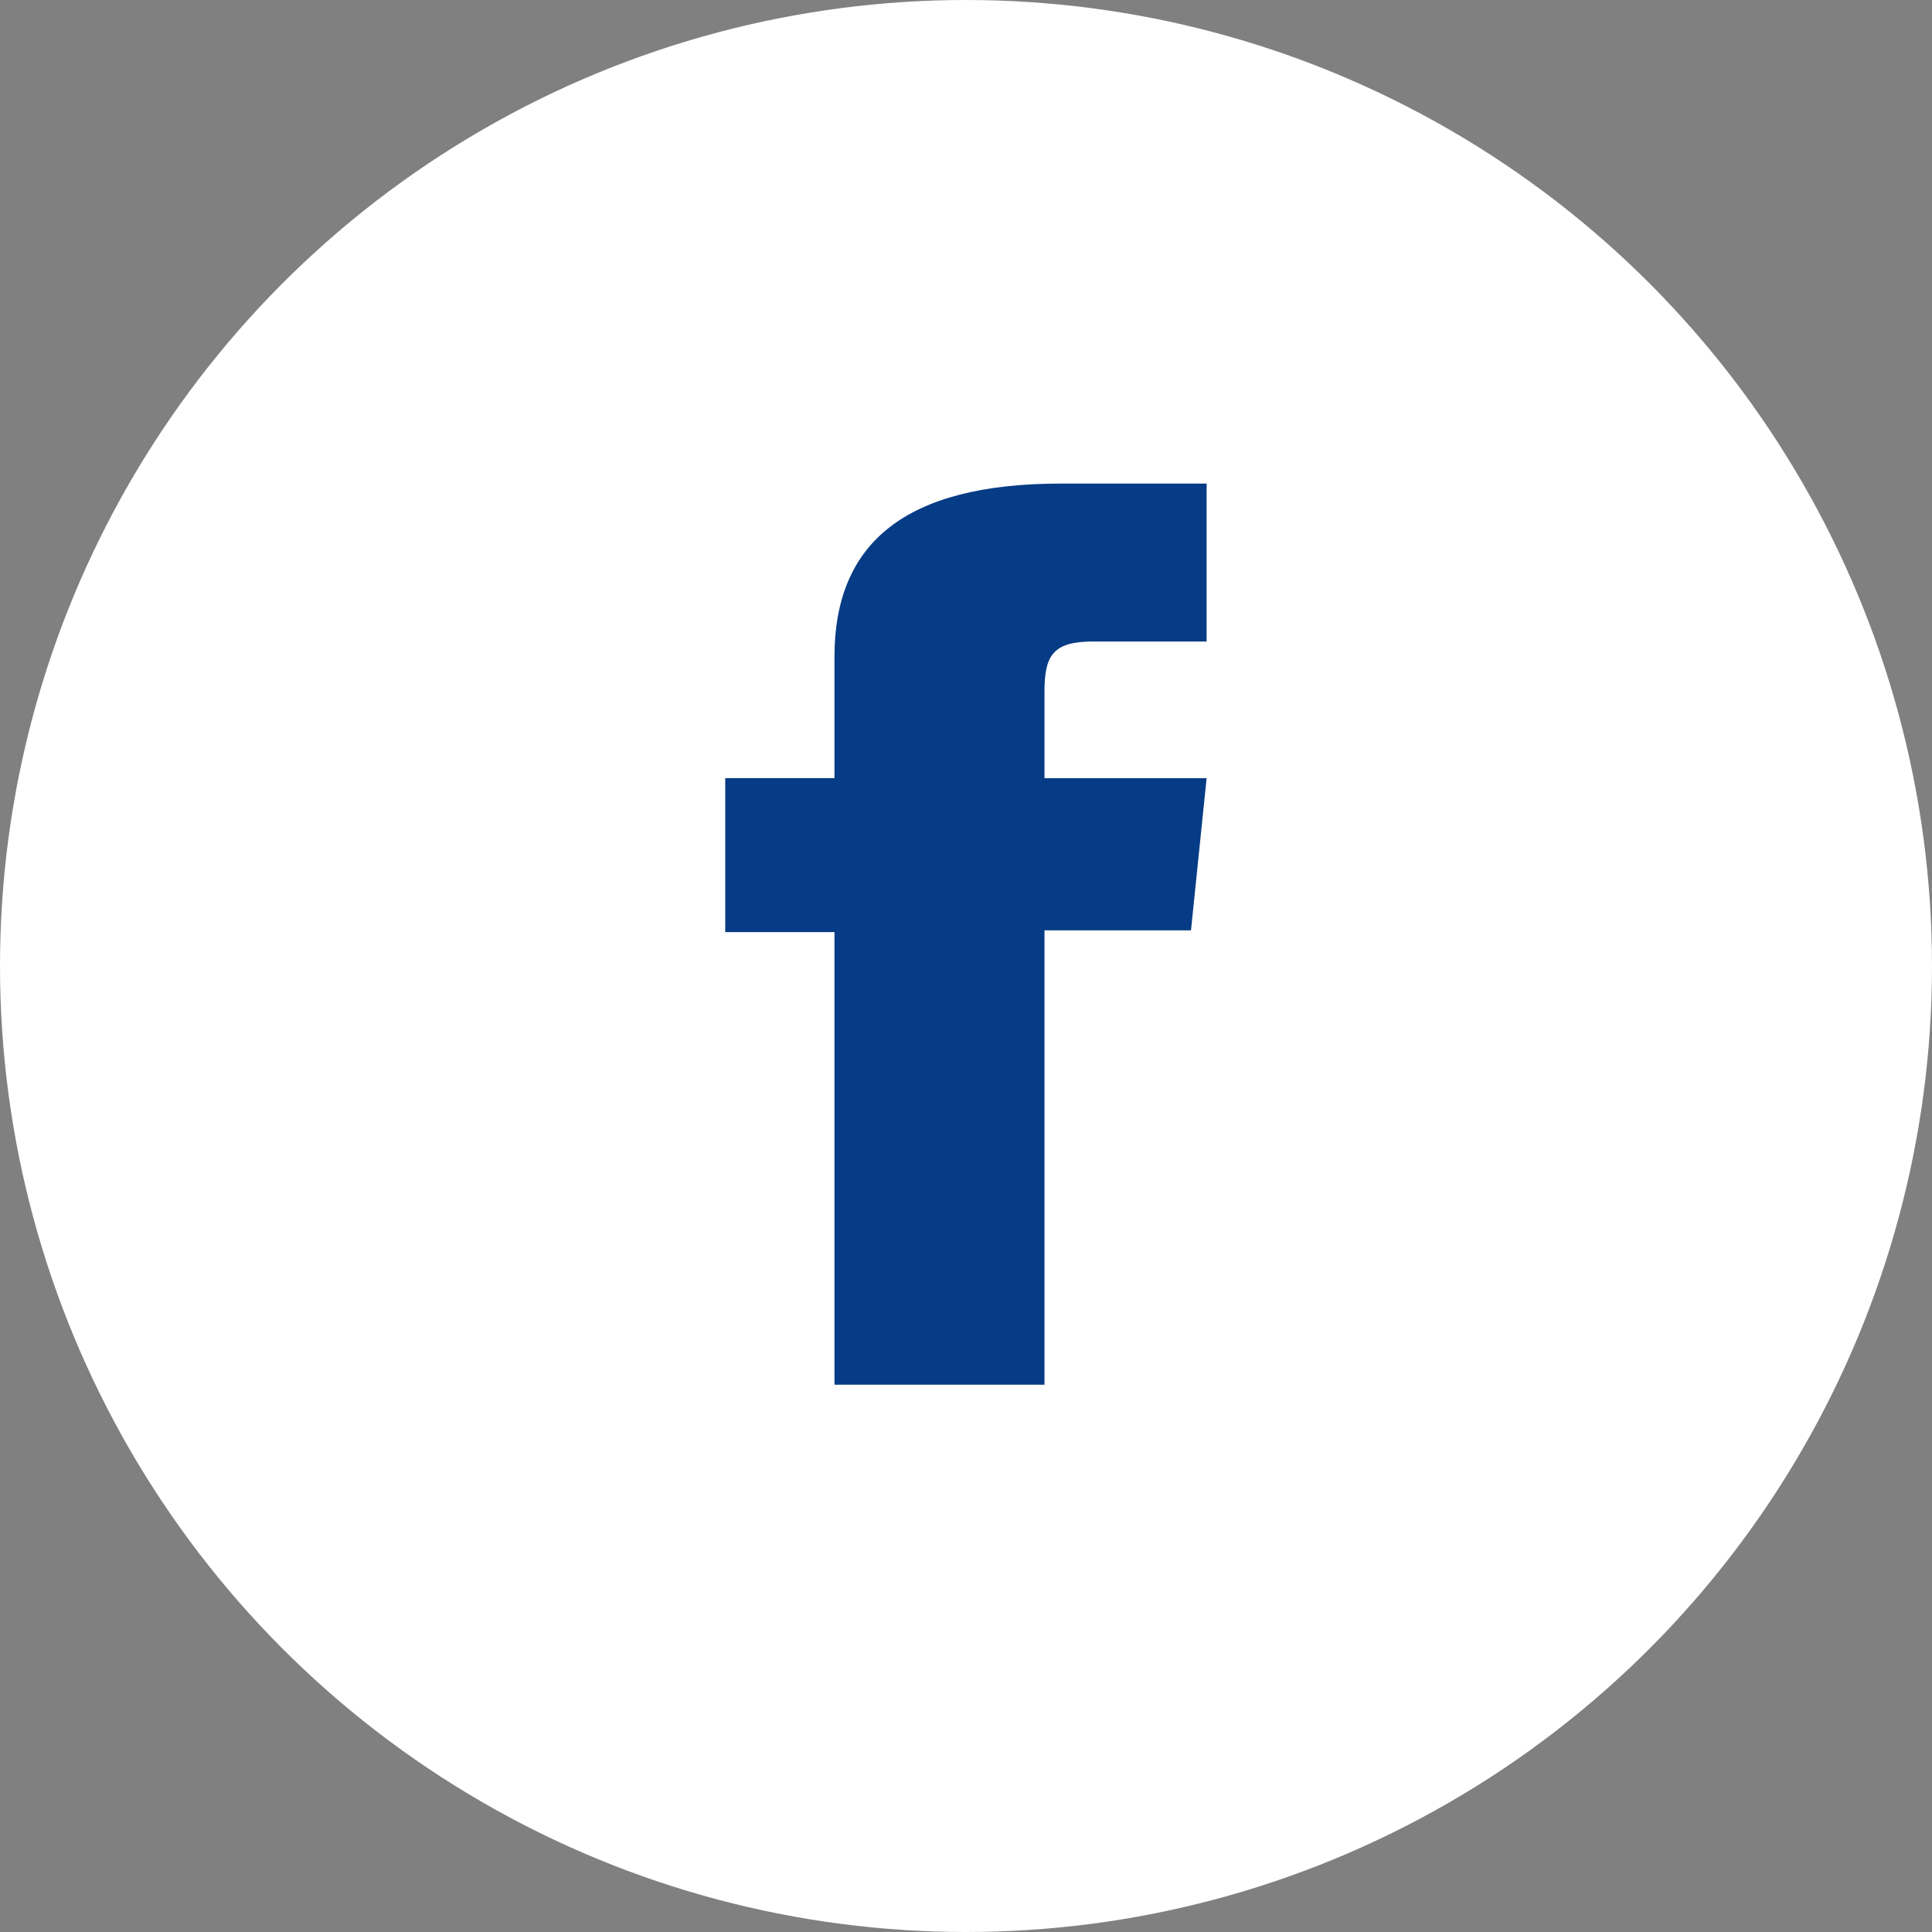
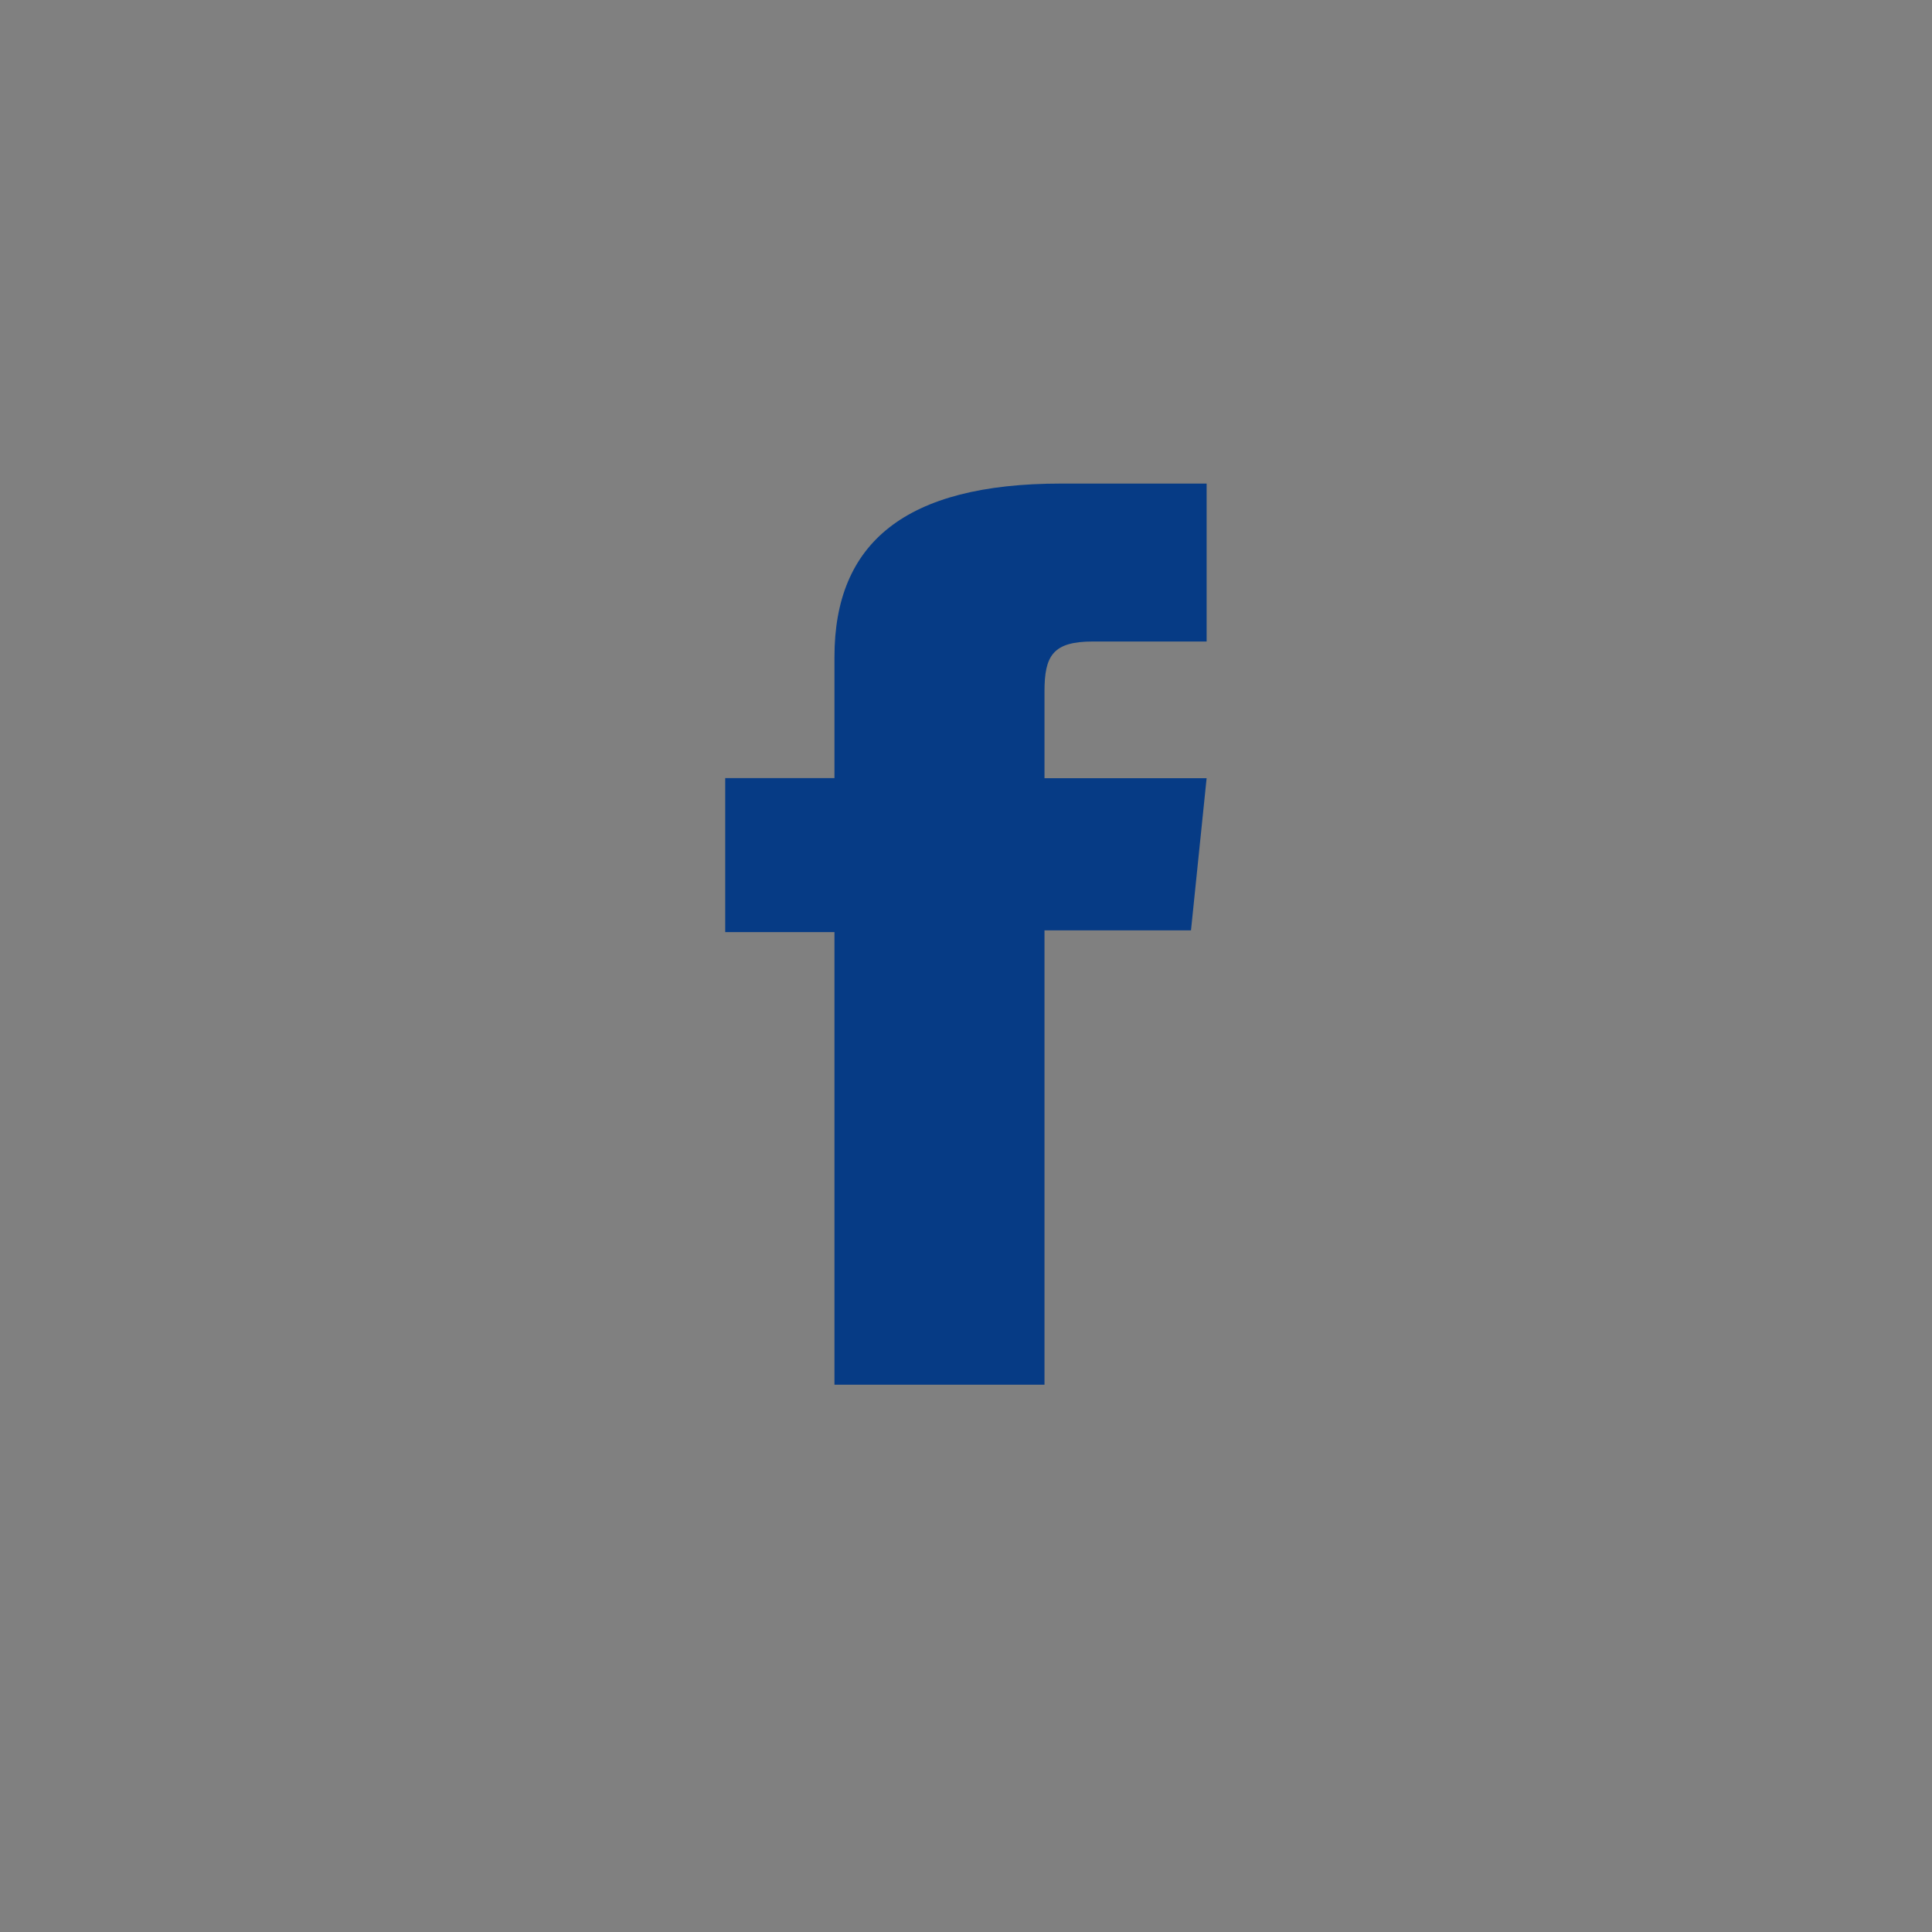
<svg xmlns="http://www.w3.org/2000/svg" width="24" height="24" viewBox="0 0 24 24" fill="none">
  <rect x="0" y="0" width="24" height="24" fill="#808080" stroke="none" />
-   <circle cx="12" cy="12" r="12" fill="white" />
  <path d="M10.366 17.201H12.975V11.557H14.795L14.989 9.667H12.975V8.59C12.975 8.145 13.079 7.969 13.577 7.969H14.989V6.007H13.182C11.241 6.007 10.366 6.746 10.366 8.16V9.666H9.009V11.579H10.366V17.2L10.366 17.201Z" fill="#063B85" />
</svg>